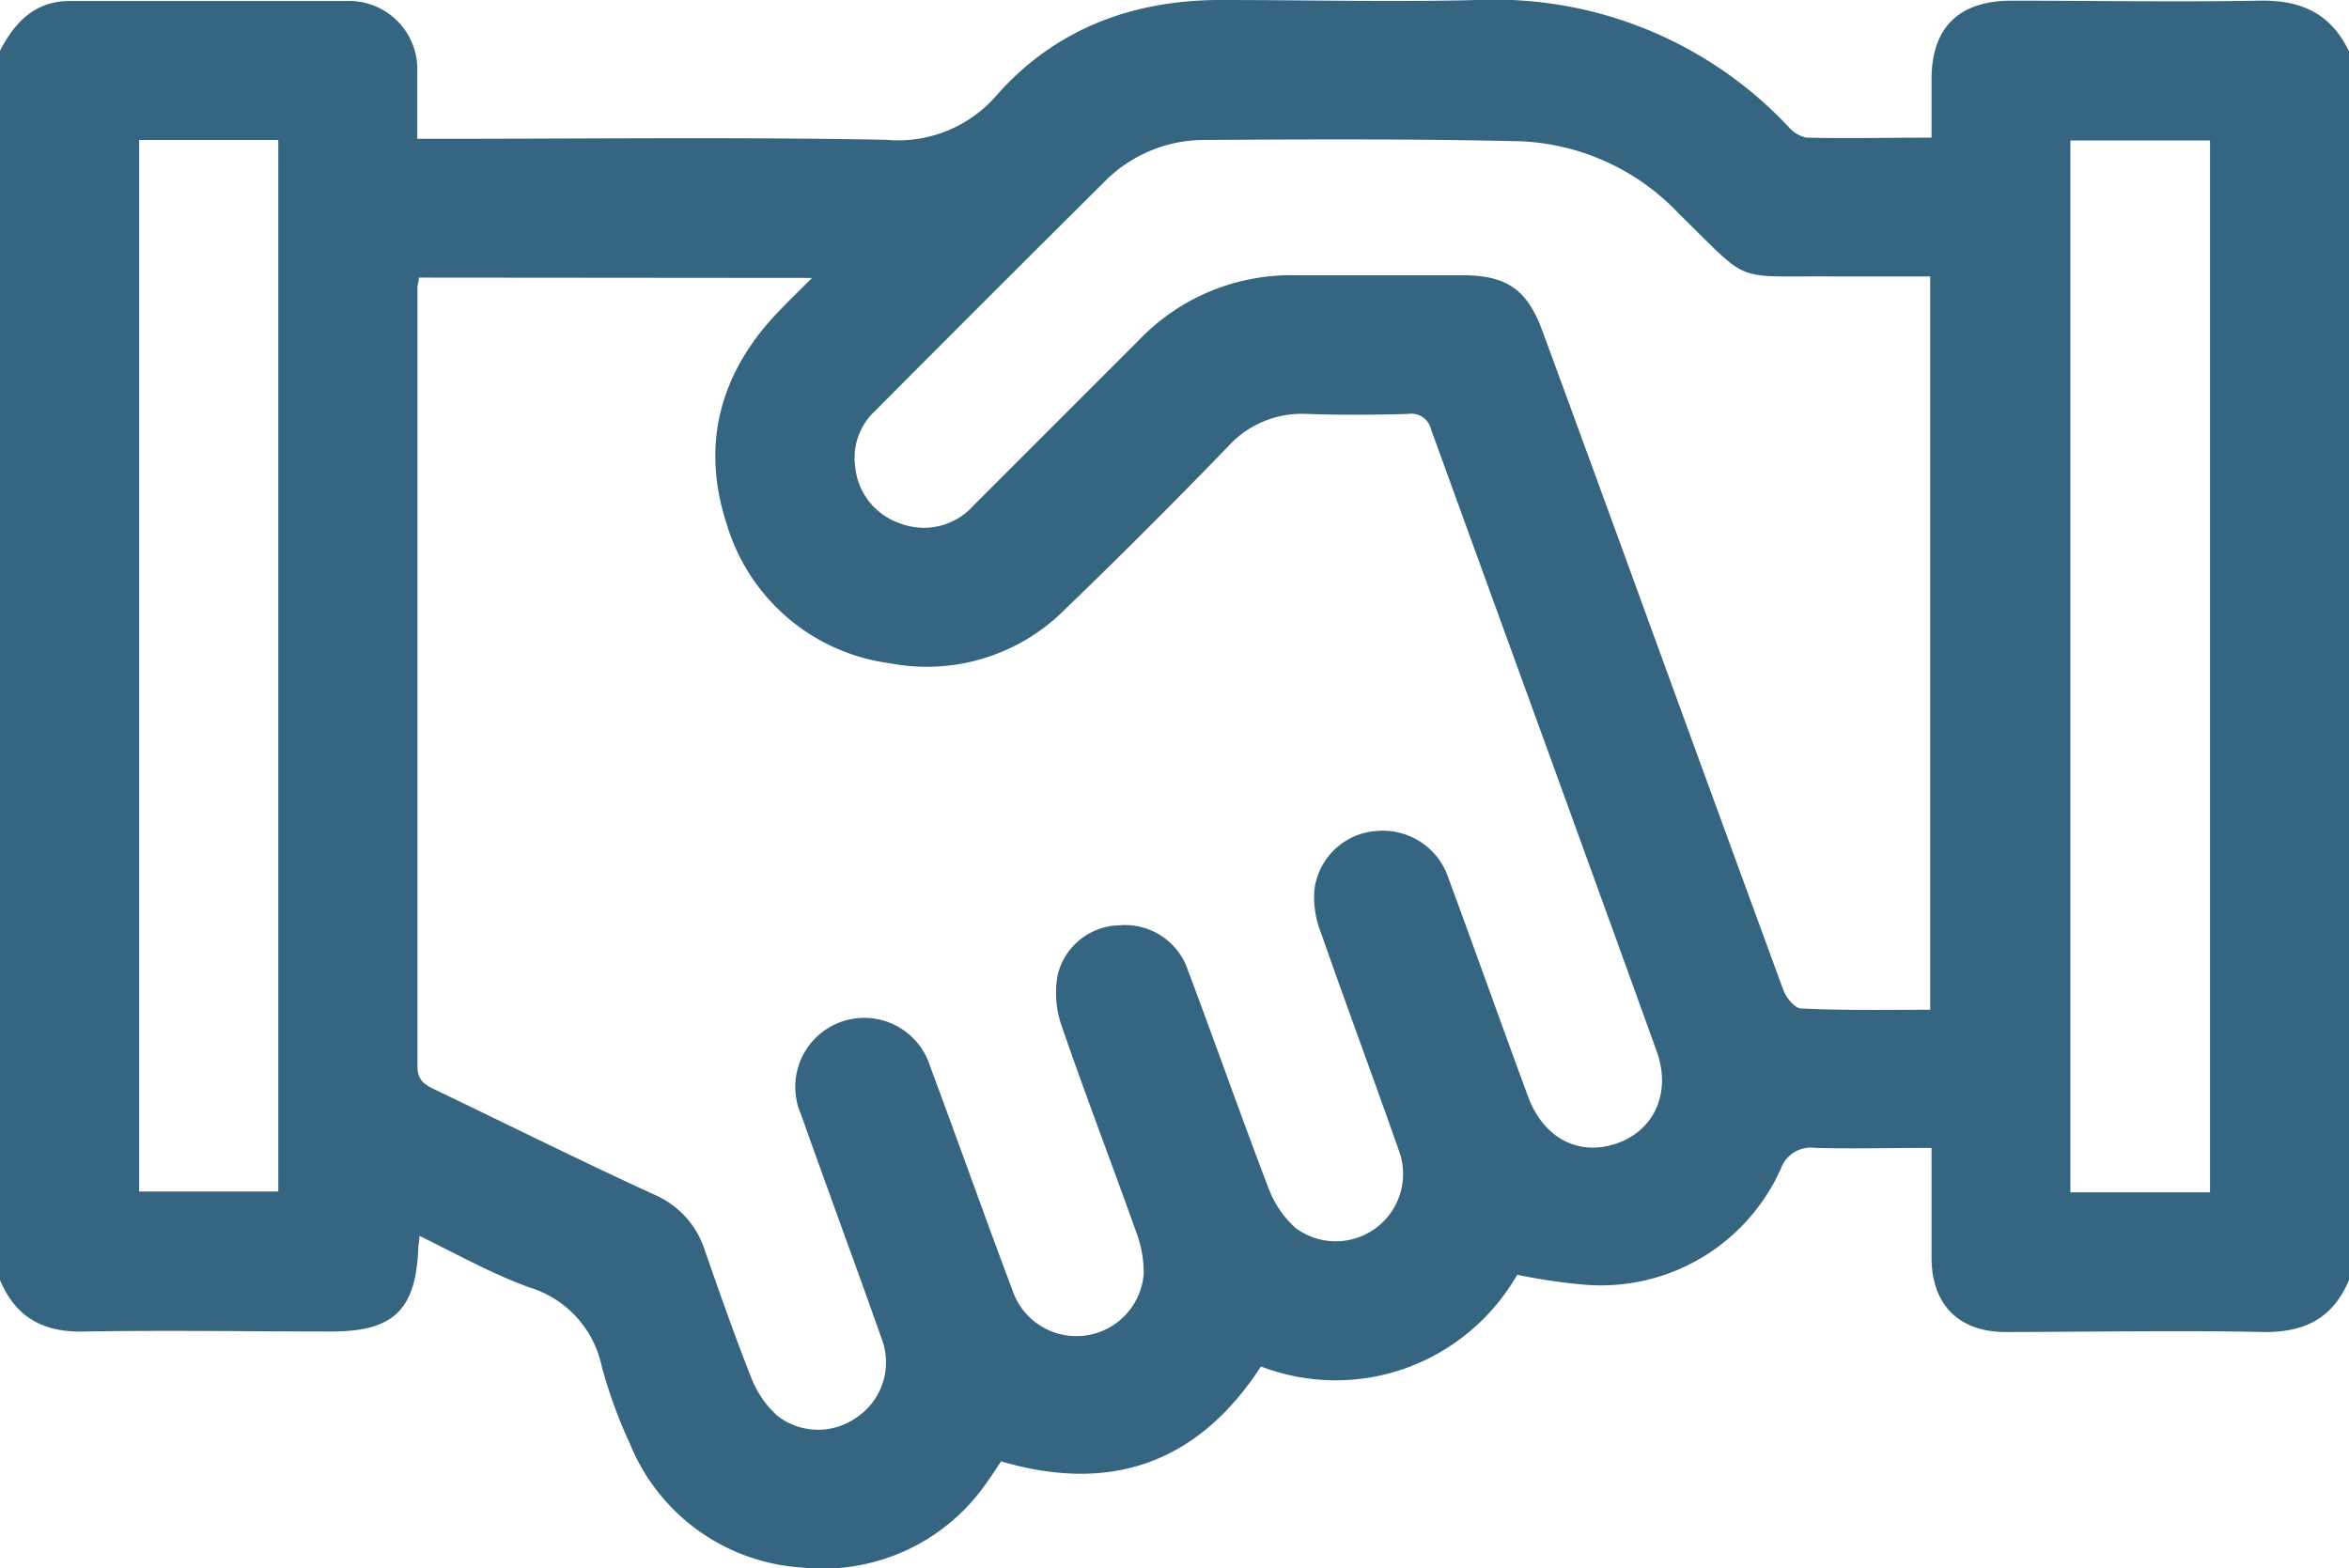
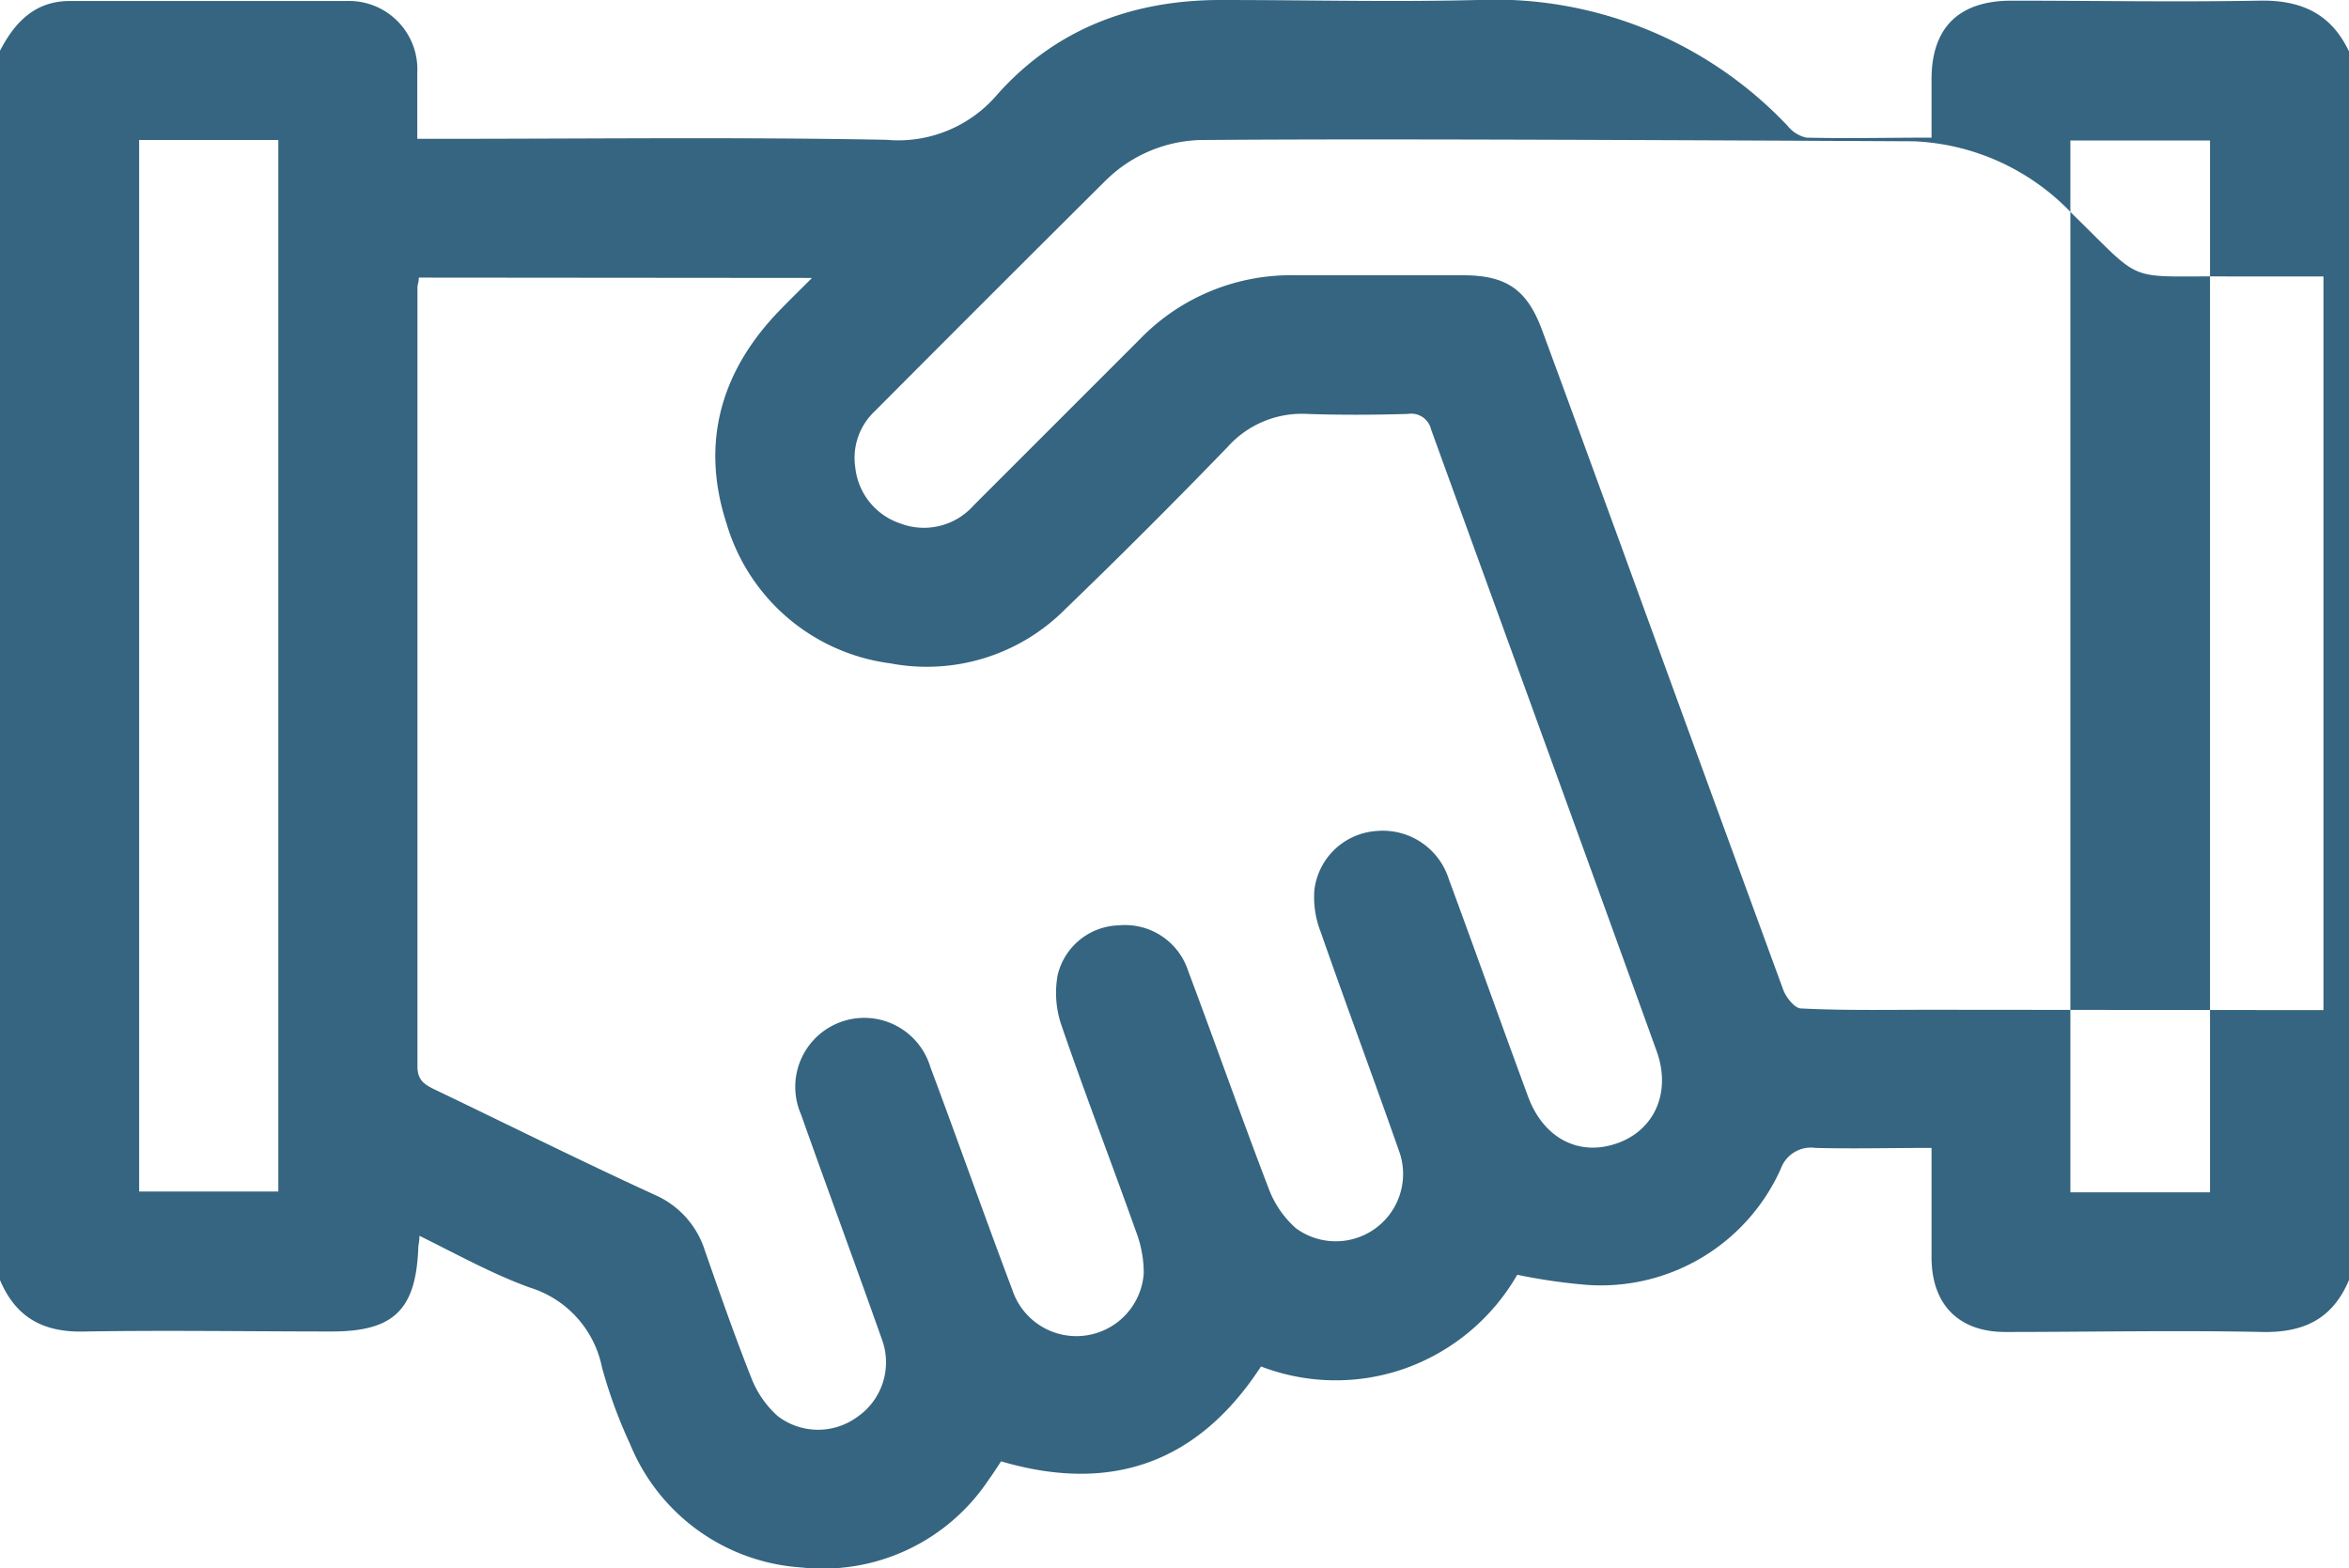
<svg xmlns="http://www.w3.org/2000/svg" viewBox="0 0 141.63 94.58">
  <defs>
    <style>.cls-1{fill:#356580;}</style>
  </defs>
  <g id="Layer_2" data-name="Layer 2">
    <g id="Layer_1-2" data-name="Layer 1">
-       <path class="cls-1" d="M0,77.19V3.06c.89-1.72,2.11-3,4.21-3,5.57,0,11.15,0,16.72,0a4.12,4.12,0,0,1,4.23,4.31c0,1.28,0,2.56,0,4h1.61c8.89,0,17.78-.11,26.67.06a7.84,7.84,0,0,0,6.69-2.73C63.67,1.72,68.31,0,73.6,0S83.91.13,89.08,0A24.29,24.29,0,0,1,107.8,7.61a2,2,0,0,0,1.11.69c2.48.06,5,0,7.55,0V4.78c0-3.11,1.64-4.73,4.8-4.74,5,0,9.94.09,14.91,0,2.54-.06,4.36.75,5.46,3.06V77.19c-1,2.36-2.74,3.18-5.24,3.13-5.16-.11-10.32,0-15.48,0-2.83,0-4.44-1.67-4.45-4.48V69.22c-2.46,0-4.76.06-7,0a1.93,1.93,0,0,0-2.09,1.26,11.88,11.88,0,0,1-11.69,7,34.57,34.57,0,0,1-4.2-.61,12.74,12.74,0,0,1-6.71,5.63,12.57,12.57,0,0,1-8.74-.1c-3.84,5.89-9.11,7.65-15.67,5.72-.27.4-.48.75-.73,1.08a12,12,0,0,1-11.31,5.32,12,12,0,0,1-10.33-7.44,29.48,29.48,0,0,1-1.7-4.65,6.34,6.34,0,0,0-4.35-4.79c-2.26-.82-4.38-2-6.65-3.12,0,.37-.07.55-.07.73C25.08,79,23.72,80.29,20,80.29c-4.93,0-9.86-.08-14.79,0C2.74,80.38,1,79.55,0,77.19ZM25.25,16.74c0,.3-.08.43-.08.57q0,23.51,0,47c0,.84.44,1.09,1,1.37C30.62,67.81,35,70,39.5,72.06a5.45,5.45,0,0,1,3,3.35c.91,2.61,1.82,5.21,2.84,7.78a6,6,0,0,0,1.55,2.2,4,4,0,0,0,4.76.08,4,4,0,0,0,1.5-4.77c-1.59-4.5-3.26-9-4.85-13.49a4.16,4.16,0,1,1,7.79-2.88c1.67,4.47,3.27,9,4.95,13.46a4.07,4.07,0,0,0,7.92-1,7,7,0,0,0-.47-2.54c-1.48-4.16-3.07-8.28-4.5-12.45a6,6,0,0,1-.22-3,3.9,3.9,0,0,1,3.68-3,4,4,0,0,1,4.19,2.75c1.65,4.39,3.2,8.81,4.88,13.19a6,6,0,0,0,1.61,2.32,4.06,4.06,0,0,0,6.28-4.49c-1.56-4.46-3.22-8.9-4.78-13.37a5.73,5.73,0,0,1-.38-2.54A4.05,4.05,0,0,1,83,50.11,4.17,4.17,0,0,1,87.35,53c1.61,4.36,3.16,8.73,4.77,13.09.91,2.5,3,3.64,5.3,2.88s3.38-3.06,2.46-5.6c-4.51-12.5-9.07-25-13.59-37.46a1.23,1.23,0,0,0-1.4-.95c-2,.06-4.06.07-6.09,0a6,6,0,0,0-4.79,2c-3.2,3.31-6.47,6.58-9.78,9.77A11.76,11.76,0,0,1,53.68,40a11.88,11.88,0,0,1-9.87-8.42c-1.56-4.78-.4-9.08,3.07-12.73.62-.65,1.26-1.27,2.08-2.09Zm91.13,44.15V16.67h-5.72c-6.33-.05-5,.54-9.41-3.76a13.93,13.93,0,0,0-9.56-4.39C85.33,8.37,79,8.4,72.62,8.44a8.45,8.45,0,0,0-6,2.49C62,15.52,57.36,20.16,52.74,24.8a3.86,3.86,0,0,0-1.17,3.4,4,4,0,0,0,2.7,3.36,4,4,0,0,0,4.43-1.08q5-5,10-10a12.67,12.67,0,0,1,9.43-3.88c3.36,0,6.72,0,10.09,0,2.63,0,3.87.88,4.77,3.34,1.56,4.22,3.1,8.46,4.65,12.69q4.92,13.53,9.88,27.06c.17.46.69,1.11,1.06,1.12C111.13,60.94,113.7,60.89,116.38,60.89ZM8.39,8.44V71.85h8.39V8.44ZM133.25,71.9V8.47h-8.42V71.9Z" />
+       <path class="cls-1" d="M0,77.19V3.06c.89-1.72,2.11-3,4.21-3,5.57,0,11.15,0,16.72,0a4.12,4.12,0,0,1,4.23,4.31c0,1.28,0,2.56,0,4h1.61c8.89,0,17.78-.11,26.67.06a7.84,7.84,0,0,0,6.69-2.73C63.67,1.72,68.31,0,73.6,0S83.91.13,89.08,0A24.29,24.29,0,0,1,107.8,7.61a2,2,0,0,0,1.11.69c2.48.06,5,0,7.55,0V4.78c0-3.11,1.64-4.73,4.8-4.74,5,0,9.94.09,14.91,0,2.54-.06,4.36.75,5.46,3.06V77.19c-1,2.36-2.74,3.18-5.24,3.13-5.16-.11-10.32,0-15.48,0-2.83,0-4.44-1.67-4.45-4.48V69.22c-2.46,0-4.76.06-7,0a1.93,1.93,0,0,0-2.09,1.26,11.88,11.88,0,0,1-11.69,7,34.57,34.57,0,0,1-4.2-.61,12.74,12.74,0,0,1-6.71,5.63,12.57,12.57,0,0,1-8.74-.1c-3.84,5.89-9.11,7.65-15.67,5.72-.27.4-.48.75-.73,1.08a12,12,0,0,1-11.31,5.32,12,12,0,0,1-10.33-7.44,29.48,29.48,0,0,1-1.7-4.65,6.34,6.34,0,0,0-4.35-4.79c-2.26-.82-4.38-2-6.65-3.12,0,.37-.07.55-.07.73C25.08,79,23.72,80.29,20,80.29c-4.93,0-9.86-.08-14.79,0C2.74,80.38,1,79.55,0,77.19ZM25.25,16.74c0,.3-.08.43-.08.57q0,23.51,0,47c0,.84.44,1.09,1,1.37C30.62,67.81,35,70,39.5,72.06a5.45,5.45,0,0,1,3,3.35c.91,2.61,1.82,5.21,2.84,7.78a6,6,0,0,0,1.55,2.2,4,4,0,0,0,4.76.08,4,4,0,0,0,1.5-4.77c-1.59-4.5-3.26-9-4.85-13.49a4.16,4.16,0,1,1,7.79-2.88c1.67,4.47,3.27,9,4.95,13.46a4.07,4.07,0,0,0,7.92-1,7,7,0,0,0-.47-2.54c-1.48-4.16-3.07-8.28-4.5-12.45a6,6,0,0,1-.22-3,3.9,3.9,0,0,1,3.68-3,4,4,0,0,1,4.19,2.75c1.65,4.39,3.2,8.81,4.88,13.19a6,6,0,0,0,1.61,2.32,4.06,4.06,0,0,0,6.28-4.49c-1.56-4.46-3.22-8.9-4.78-13.37a5.73,5.73,0,0,1-.38-2.54A4.05,4.05,0,0,1,83,50.11,4.17,4.17,0,0,1,87.35,53c1.61,4.36,3.16,8.73,4.77,13.09.91,2.5,3,3.64,5.3,2.88s3.38-3.06,2.46-5.6c-4.51-12.5-9.07-25-13.59-37.46a1.23,1.23,0,0,0-1.4-.95c-2,.06-4.06.07-6.09,0a6,6,0,0,0-4.79,2c-3.2,3.31-6.47,6.58-9.78,9.77A11.76,11.76,0,0,1,53.68,40a11.88,11.88,0,0,1-9.87-8.42c-1.56-4.78-.4-9.08,3.07-12.73.62-.65,1.26-1.27,2.08-2.09m91.13,44.15V16.67h-5.72c-6.33-.05-5,.54-9.41-3.76a13.93,13.93,0,0,0-9.56-4.39C85.33,8.37,79,8.4,72.62,8.44a8.45,8.45,0,0,0-6,2.49C62,15.52,57.36,20.16,52.74,24.8a3.86,3.86,0,0,0-1.17,3.4,4,4,0,0,0,2.7,3.36,4,4,0,0,0,4.43-1.08q5-5,10-10a12.67,12.67,0,0,1,9.43-3.88c3.36,0,6.72,0,10.09,0,2.63,0,3.87.88,4.77,3.34,1.56,4.22,3.1,8.46,4.65,12.69q4.92,13.53,9.88,27.06c.17.46.69,1.11,1.06,1.12C111.13,60.94,113.7,60.89,116.38,60.89ZM8.39,8.44V71.85h8.39V8.44ZM133.25,71.9V8.47h-8.42V71.9Z" />
    </g>
  </g>
</svg>